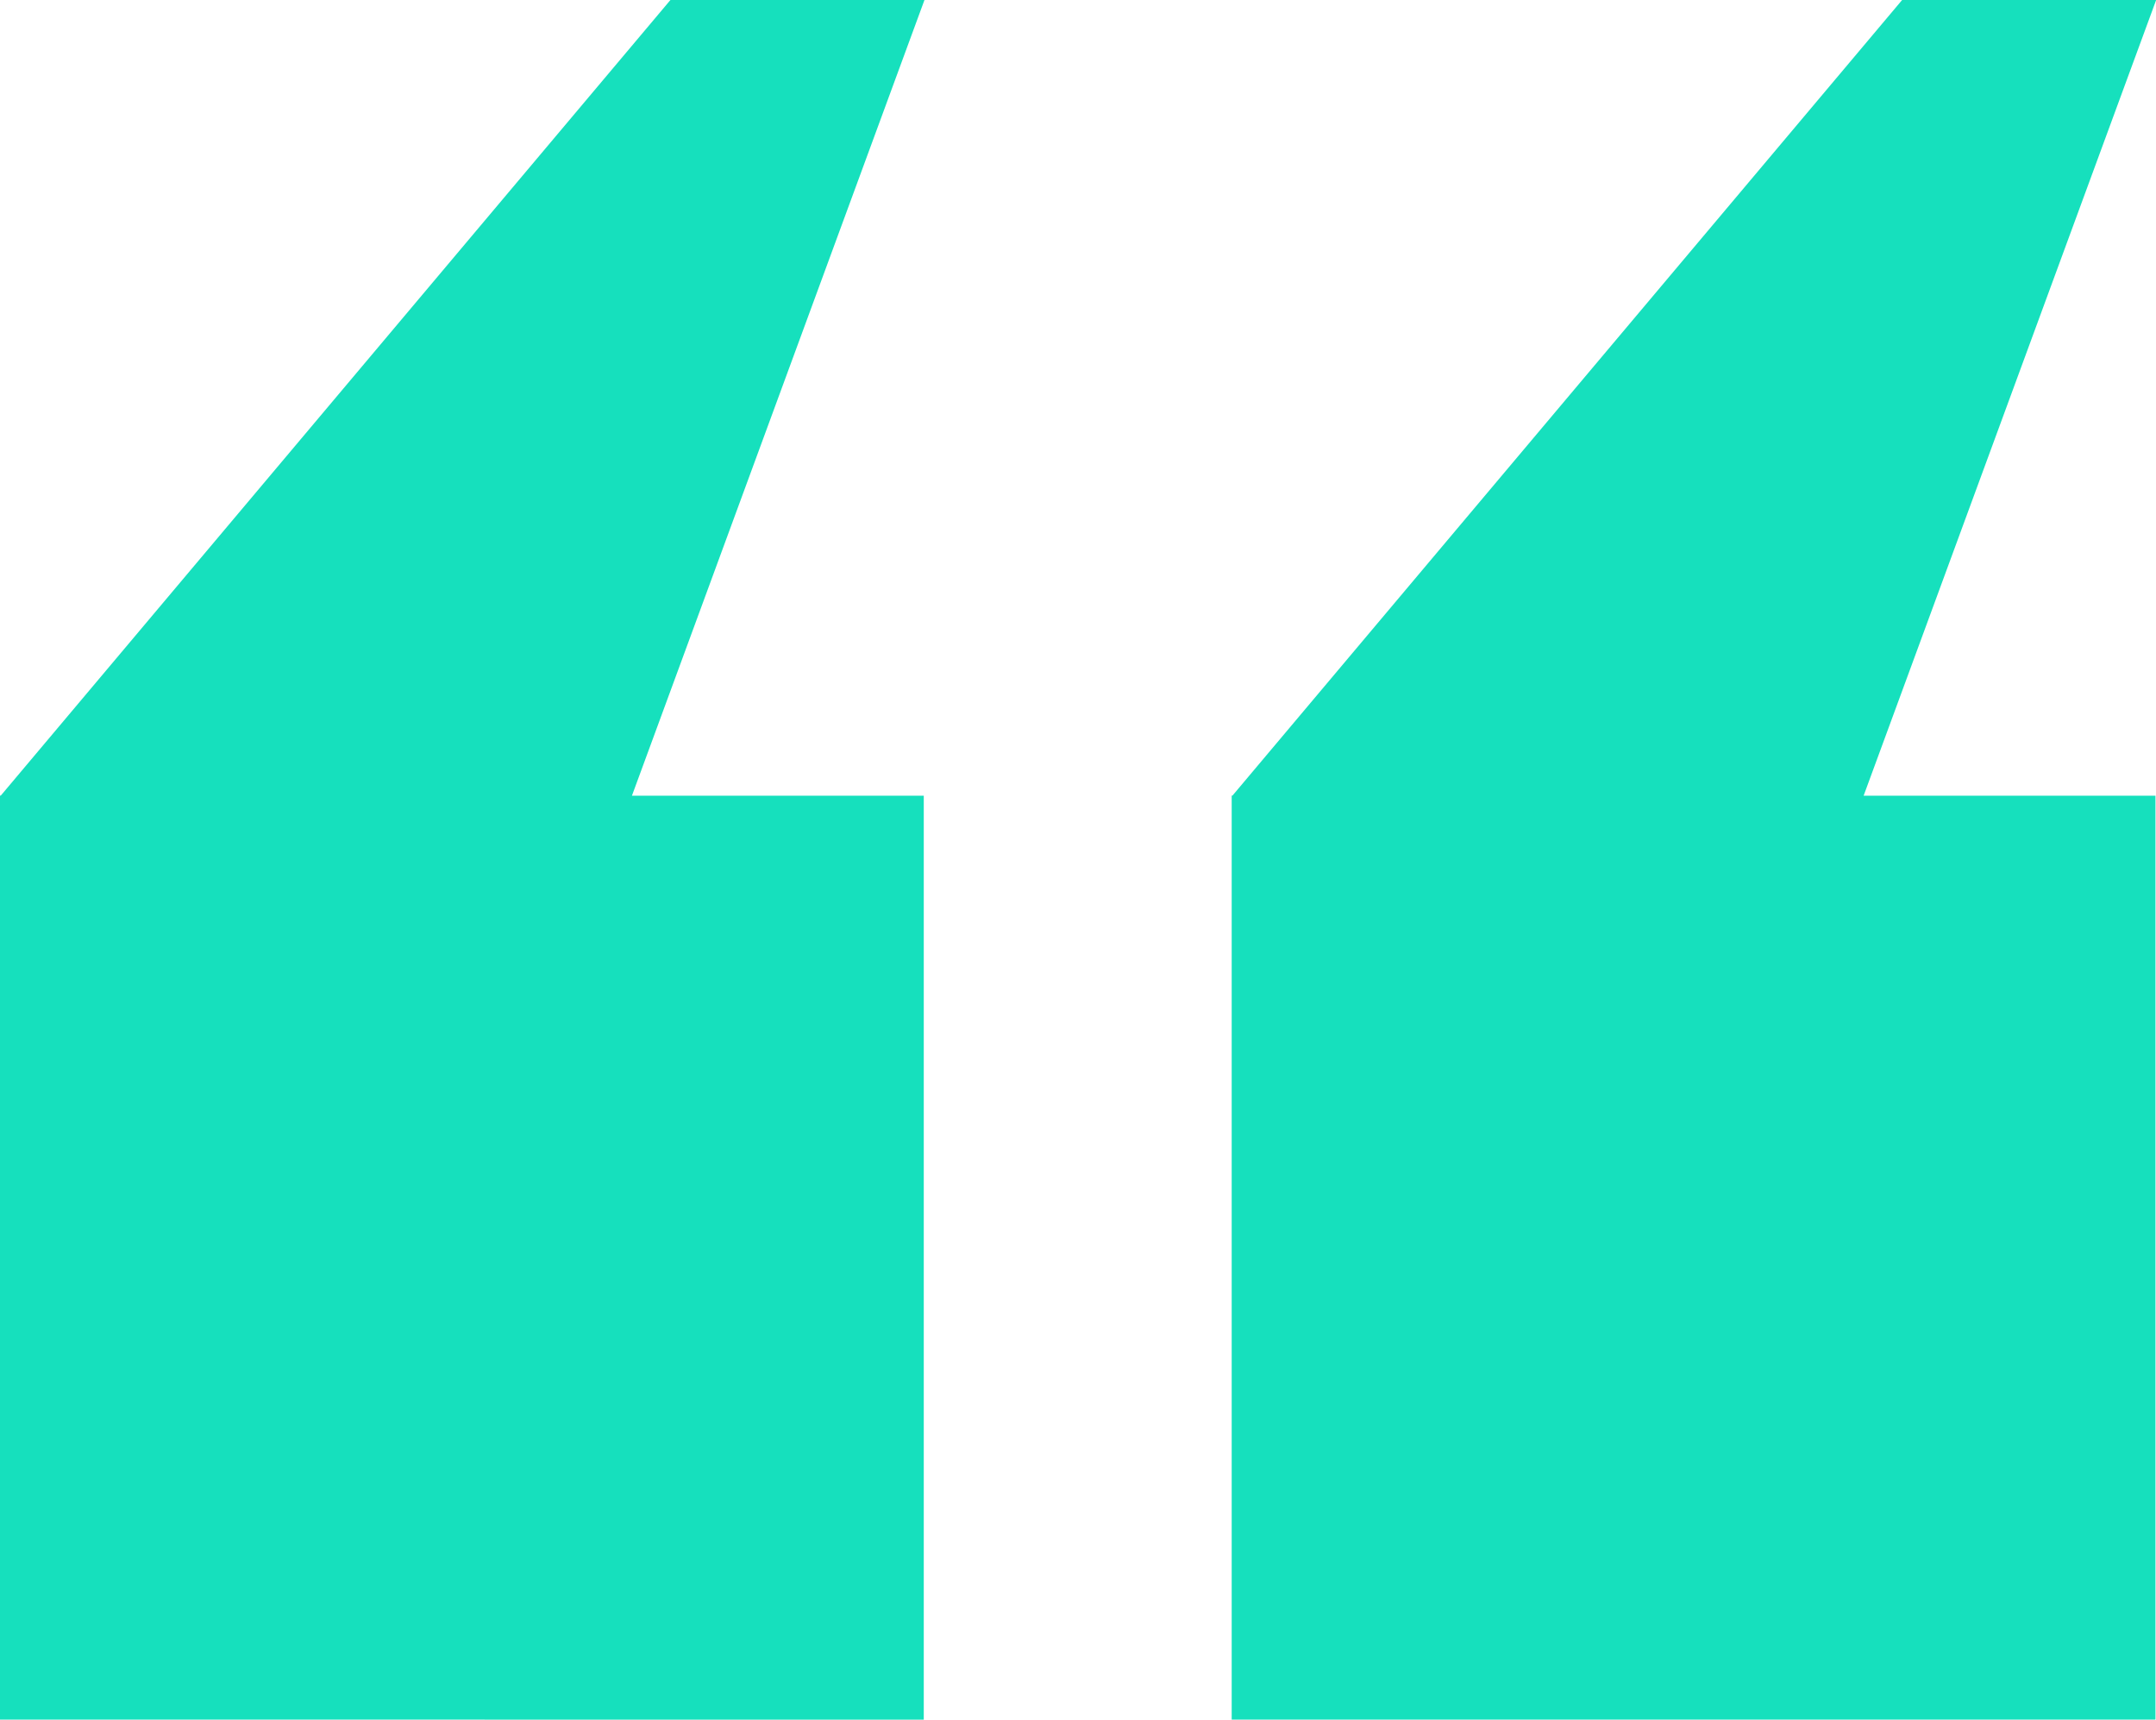
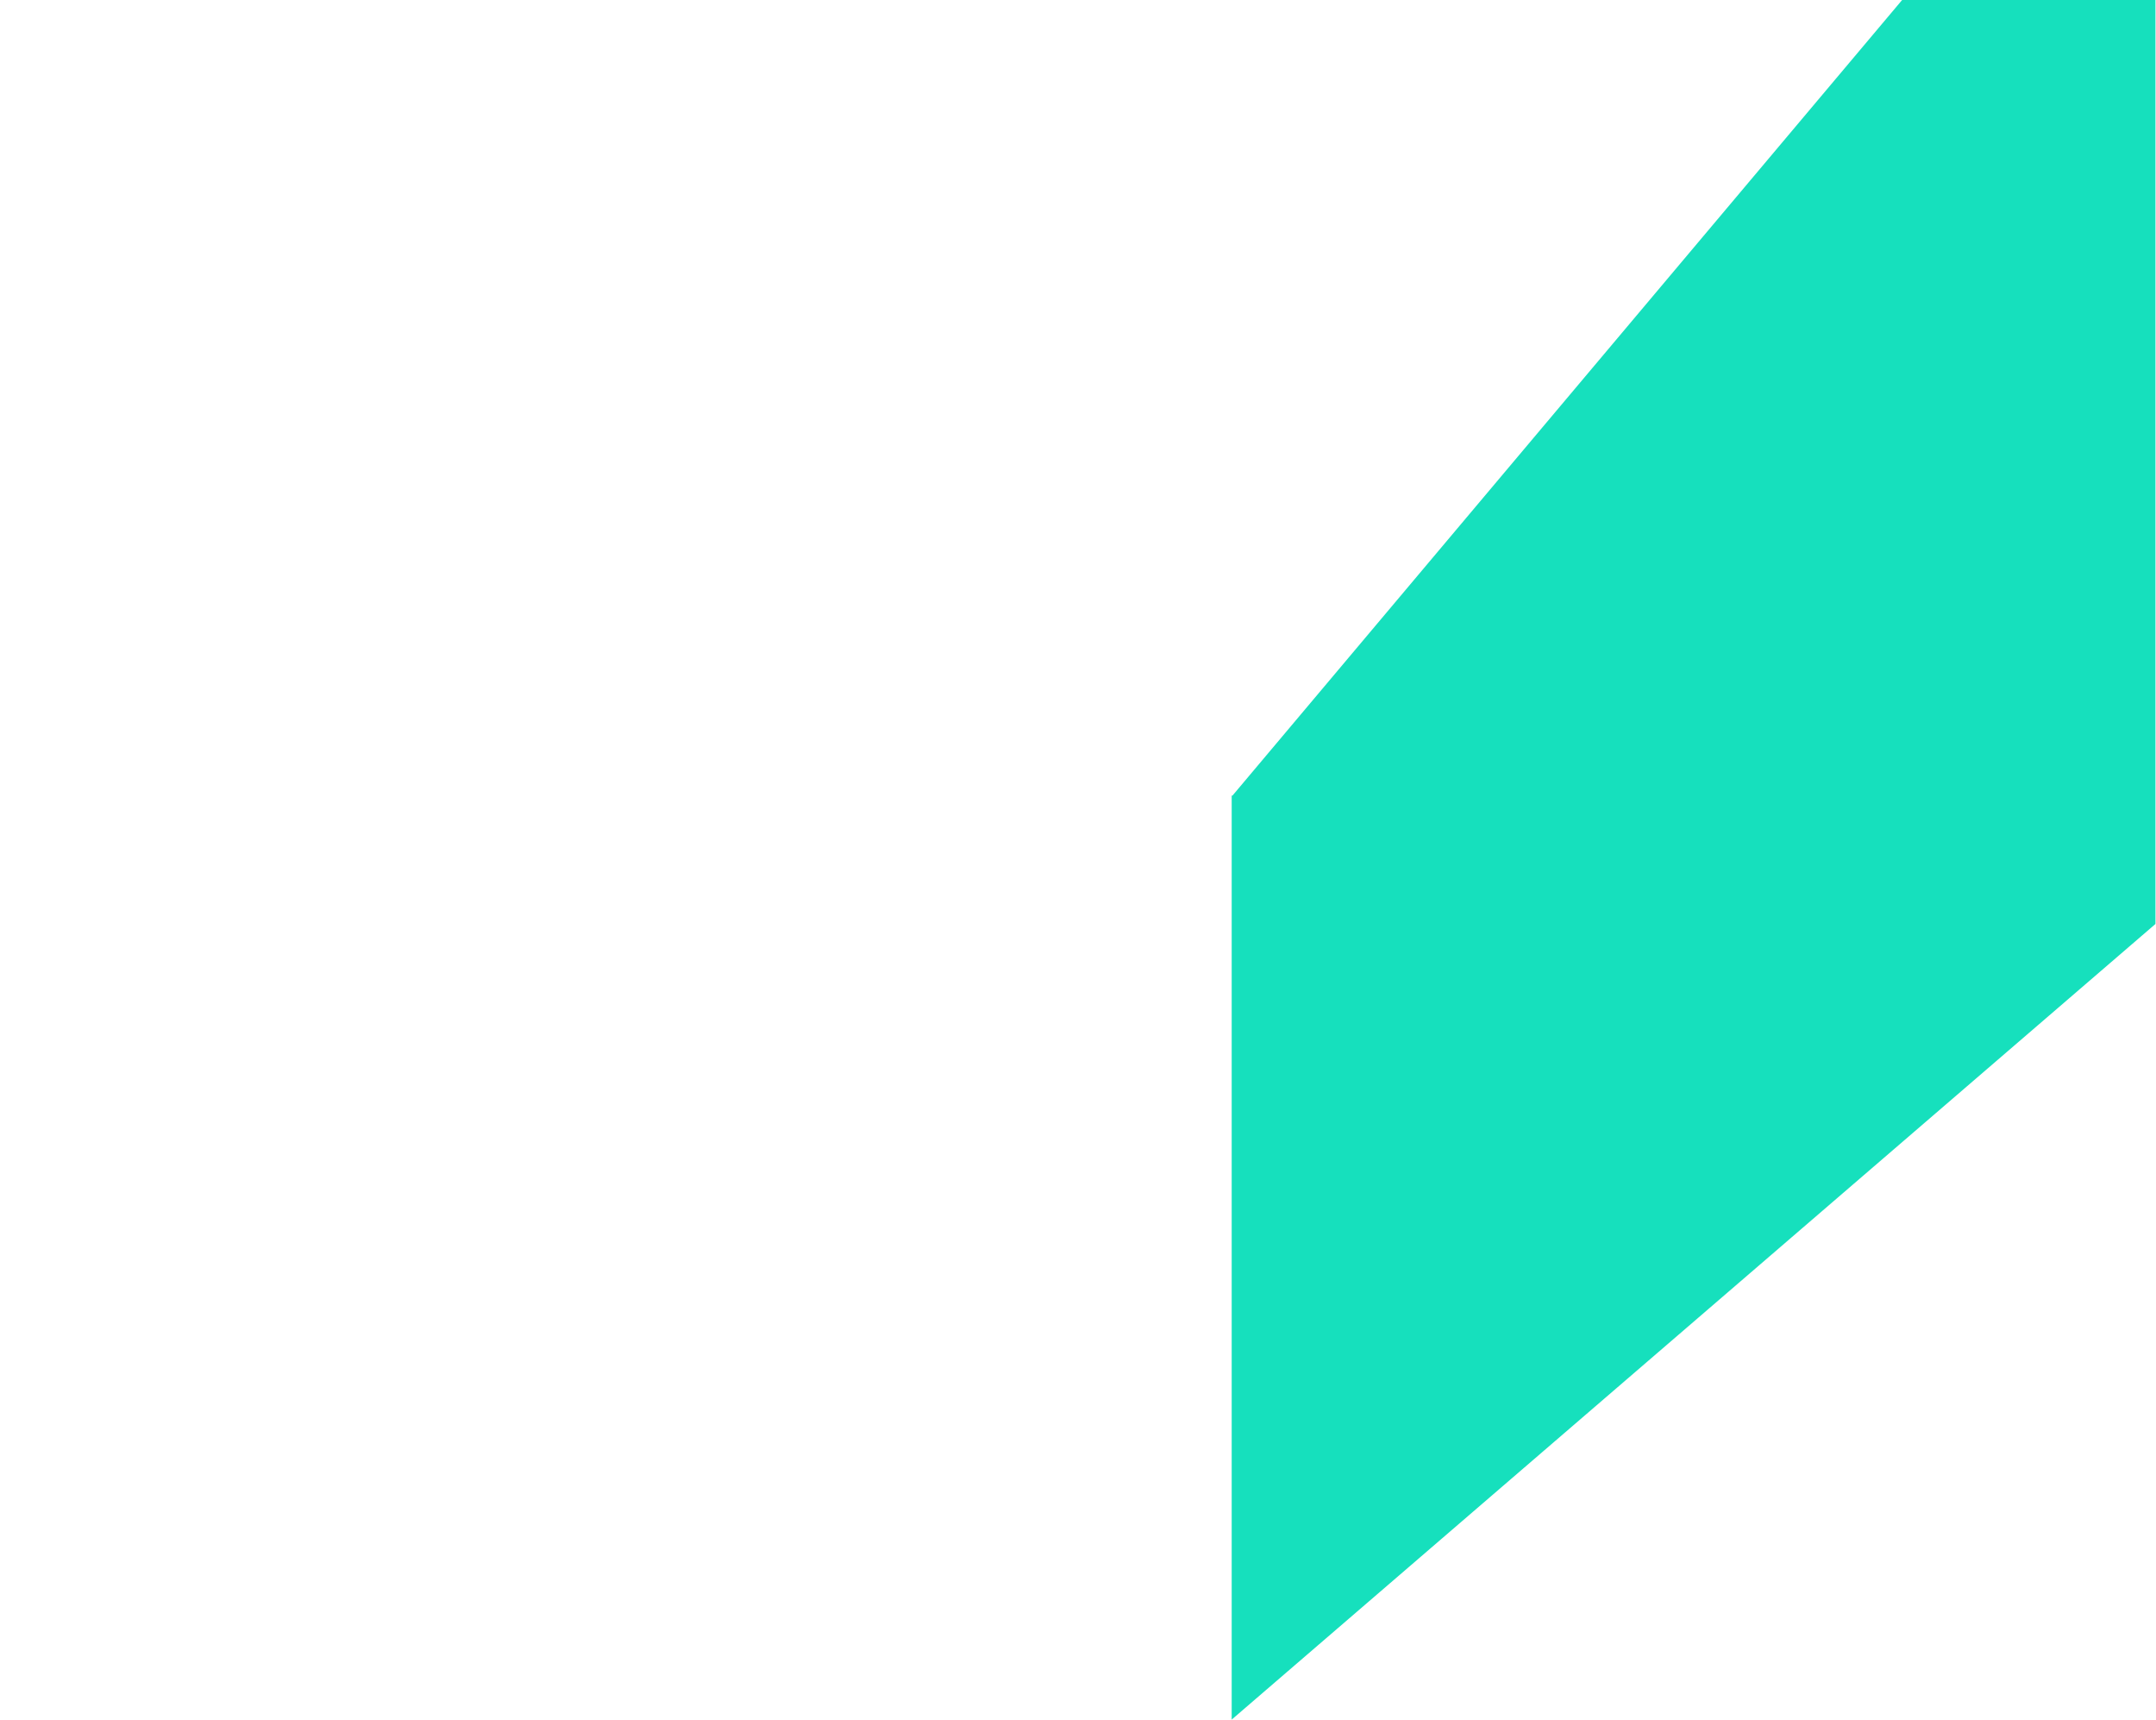
<svg xmlns="http://www.w3.org/2000/svg" width="28.007" height="22.333" viewBox="0 0 28.007 22.333">
  <g id="Group_9237" data-name="Group 9237" transform="translate(-536 -5847)">
-     <path id="Union_1" data-name="Union 1" d="M526,22.333v-12h.01L534.709,0h3.3l-3.8,10.334H538v12Z" transform="translate(10 5847)" fill="#16e0bd" />
-     <path id="Union_2" data-name="Union 2" d="M526,22.333v-12h.01L534.709,0h3.3l-3.8,10.334H538v12Z" transform="translate(26 5847)" fill="#16e0bd" />
+     <path id="Union_2" data-name="Union 2" d="M526,22.333v-12h.01L534.709,0h3.3H538v12Z" transform="translate(26 5847)" fill="#16e0bd" />
  </g>
</svg>